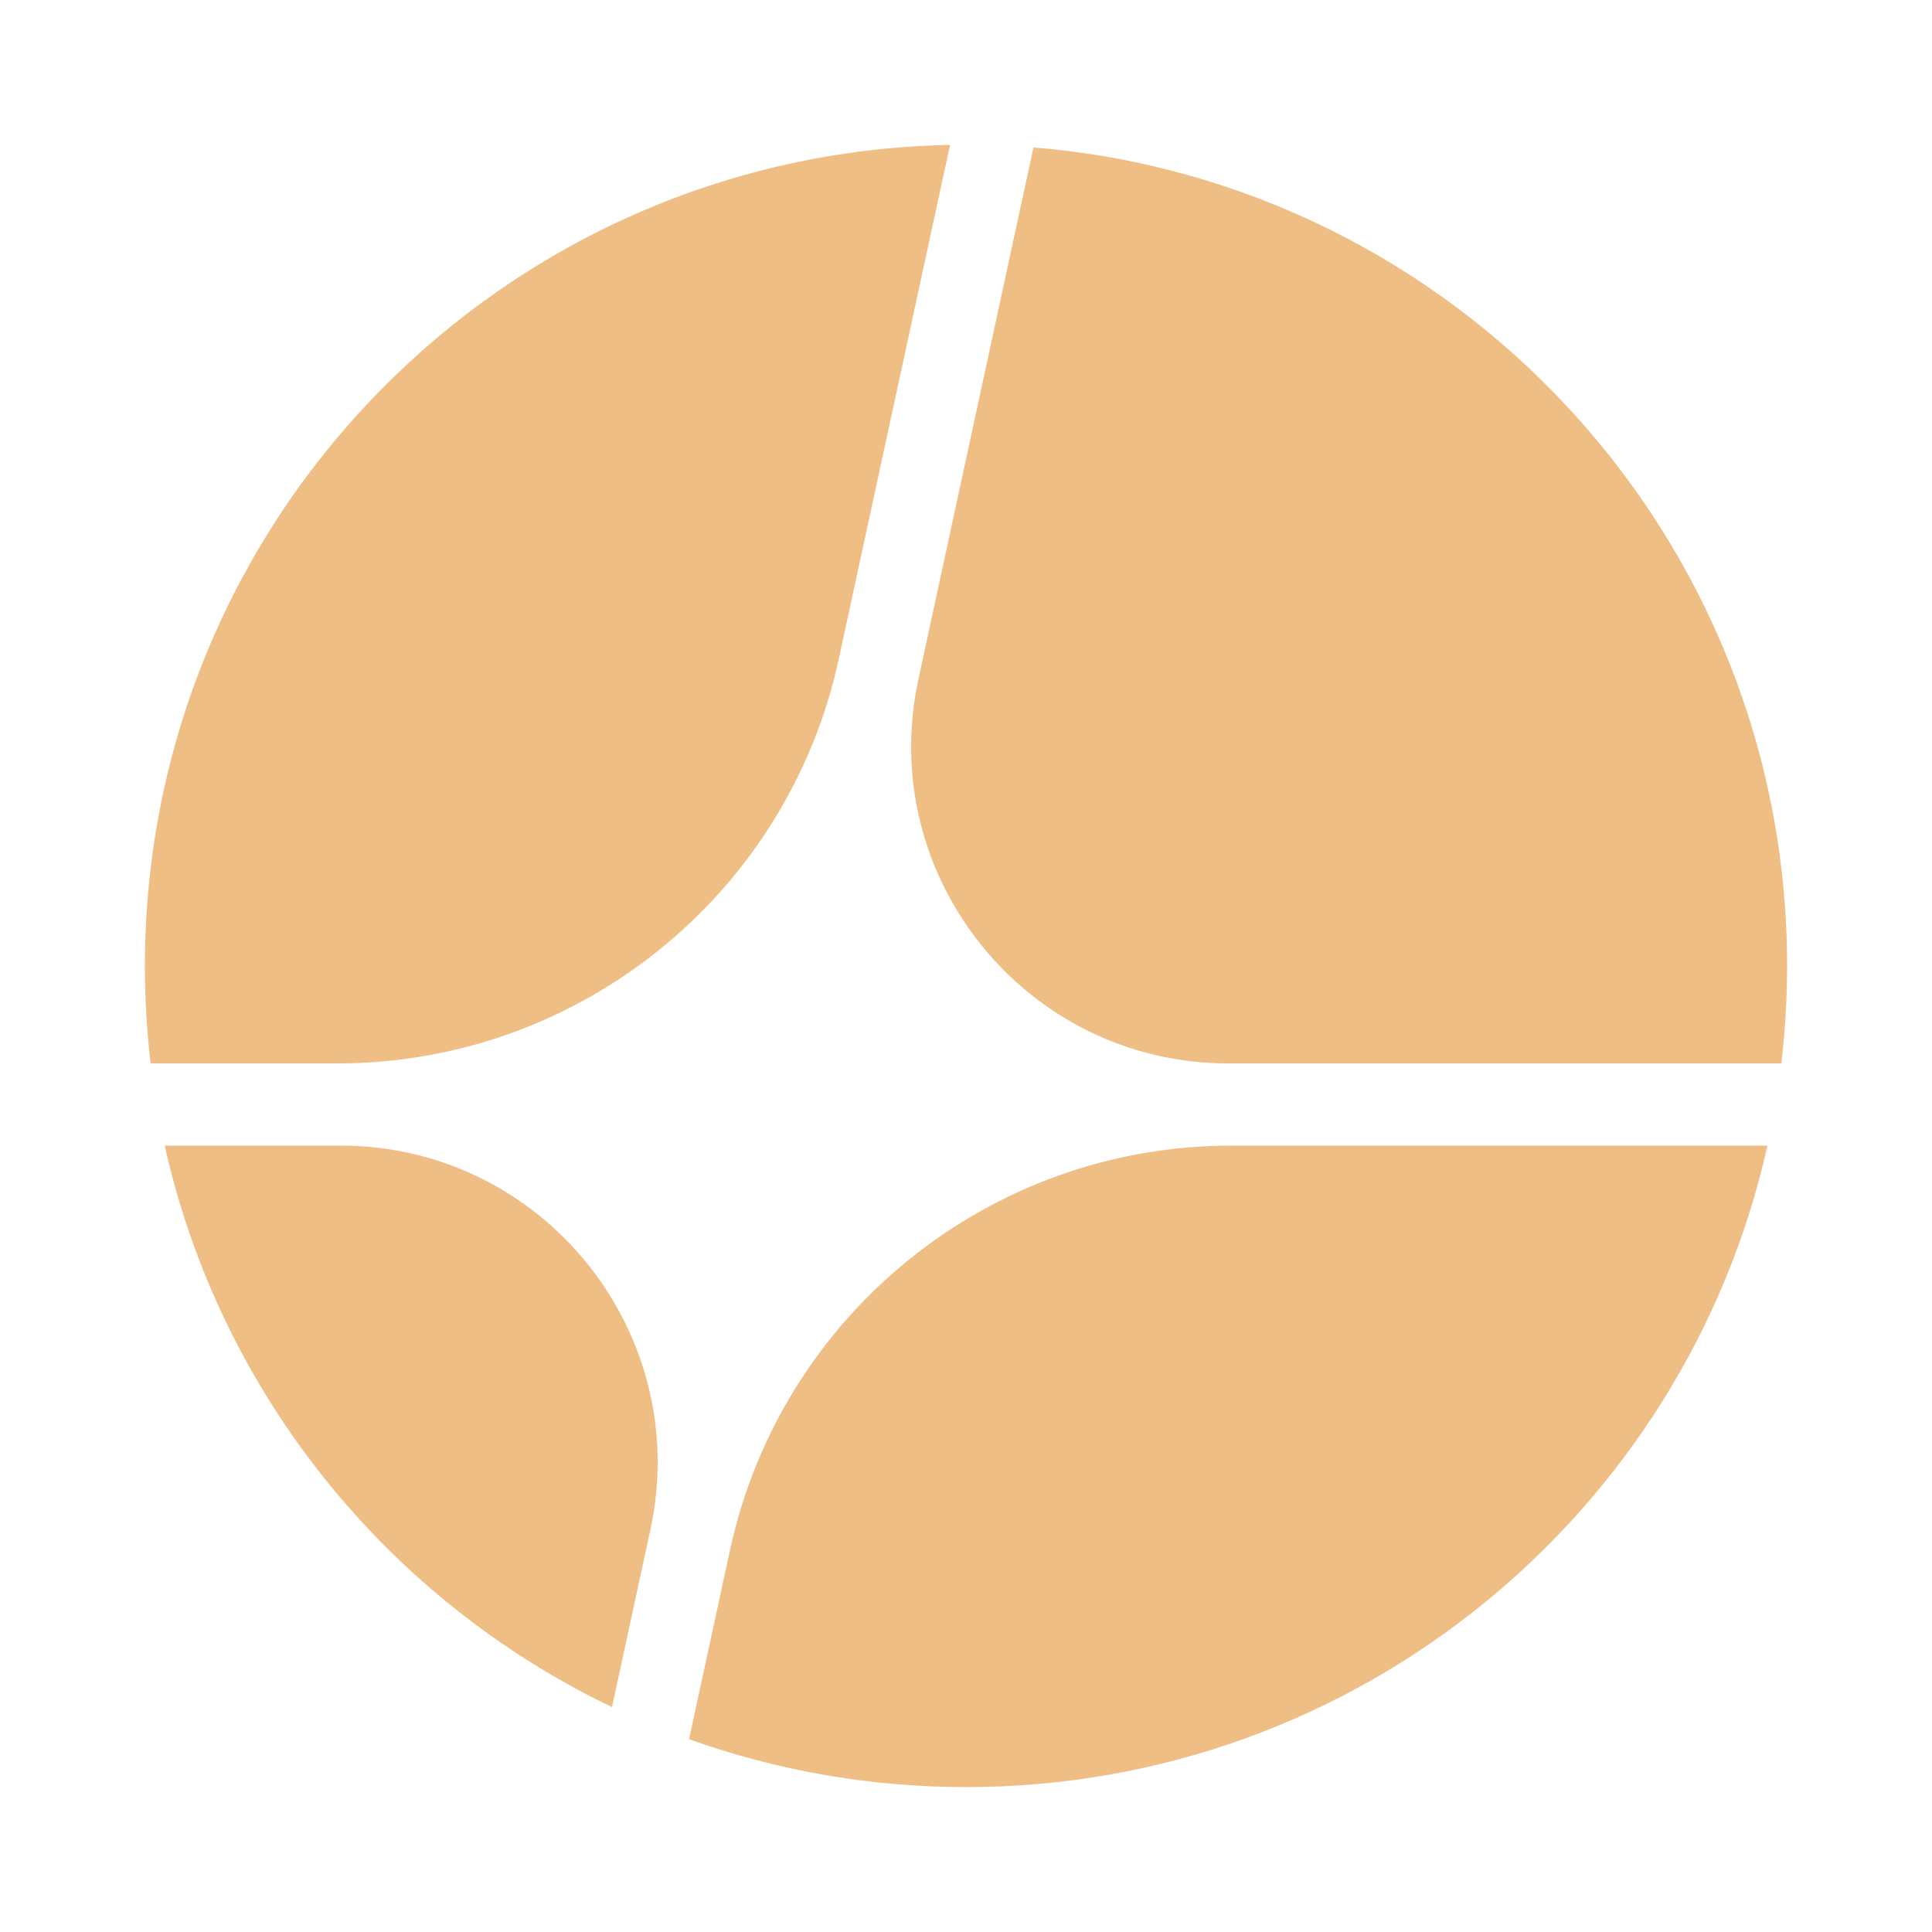
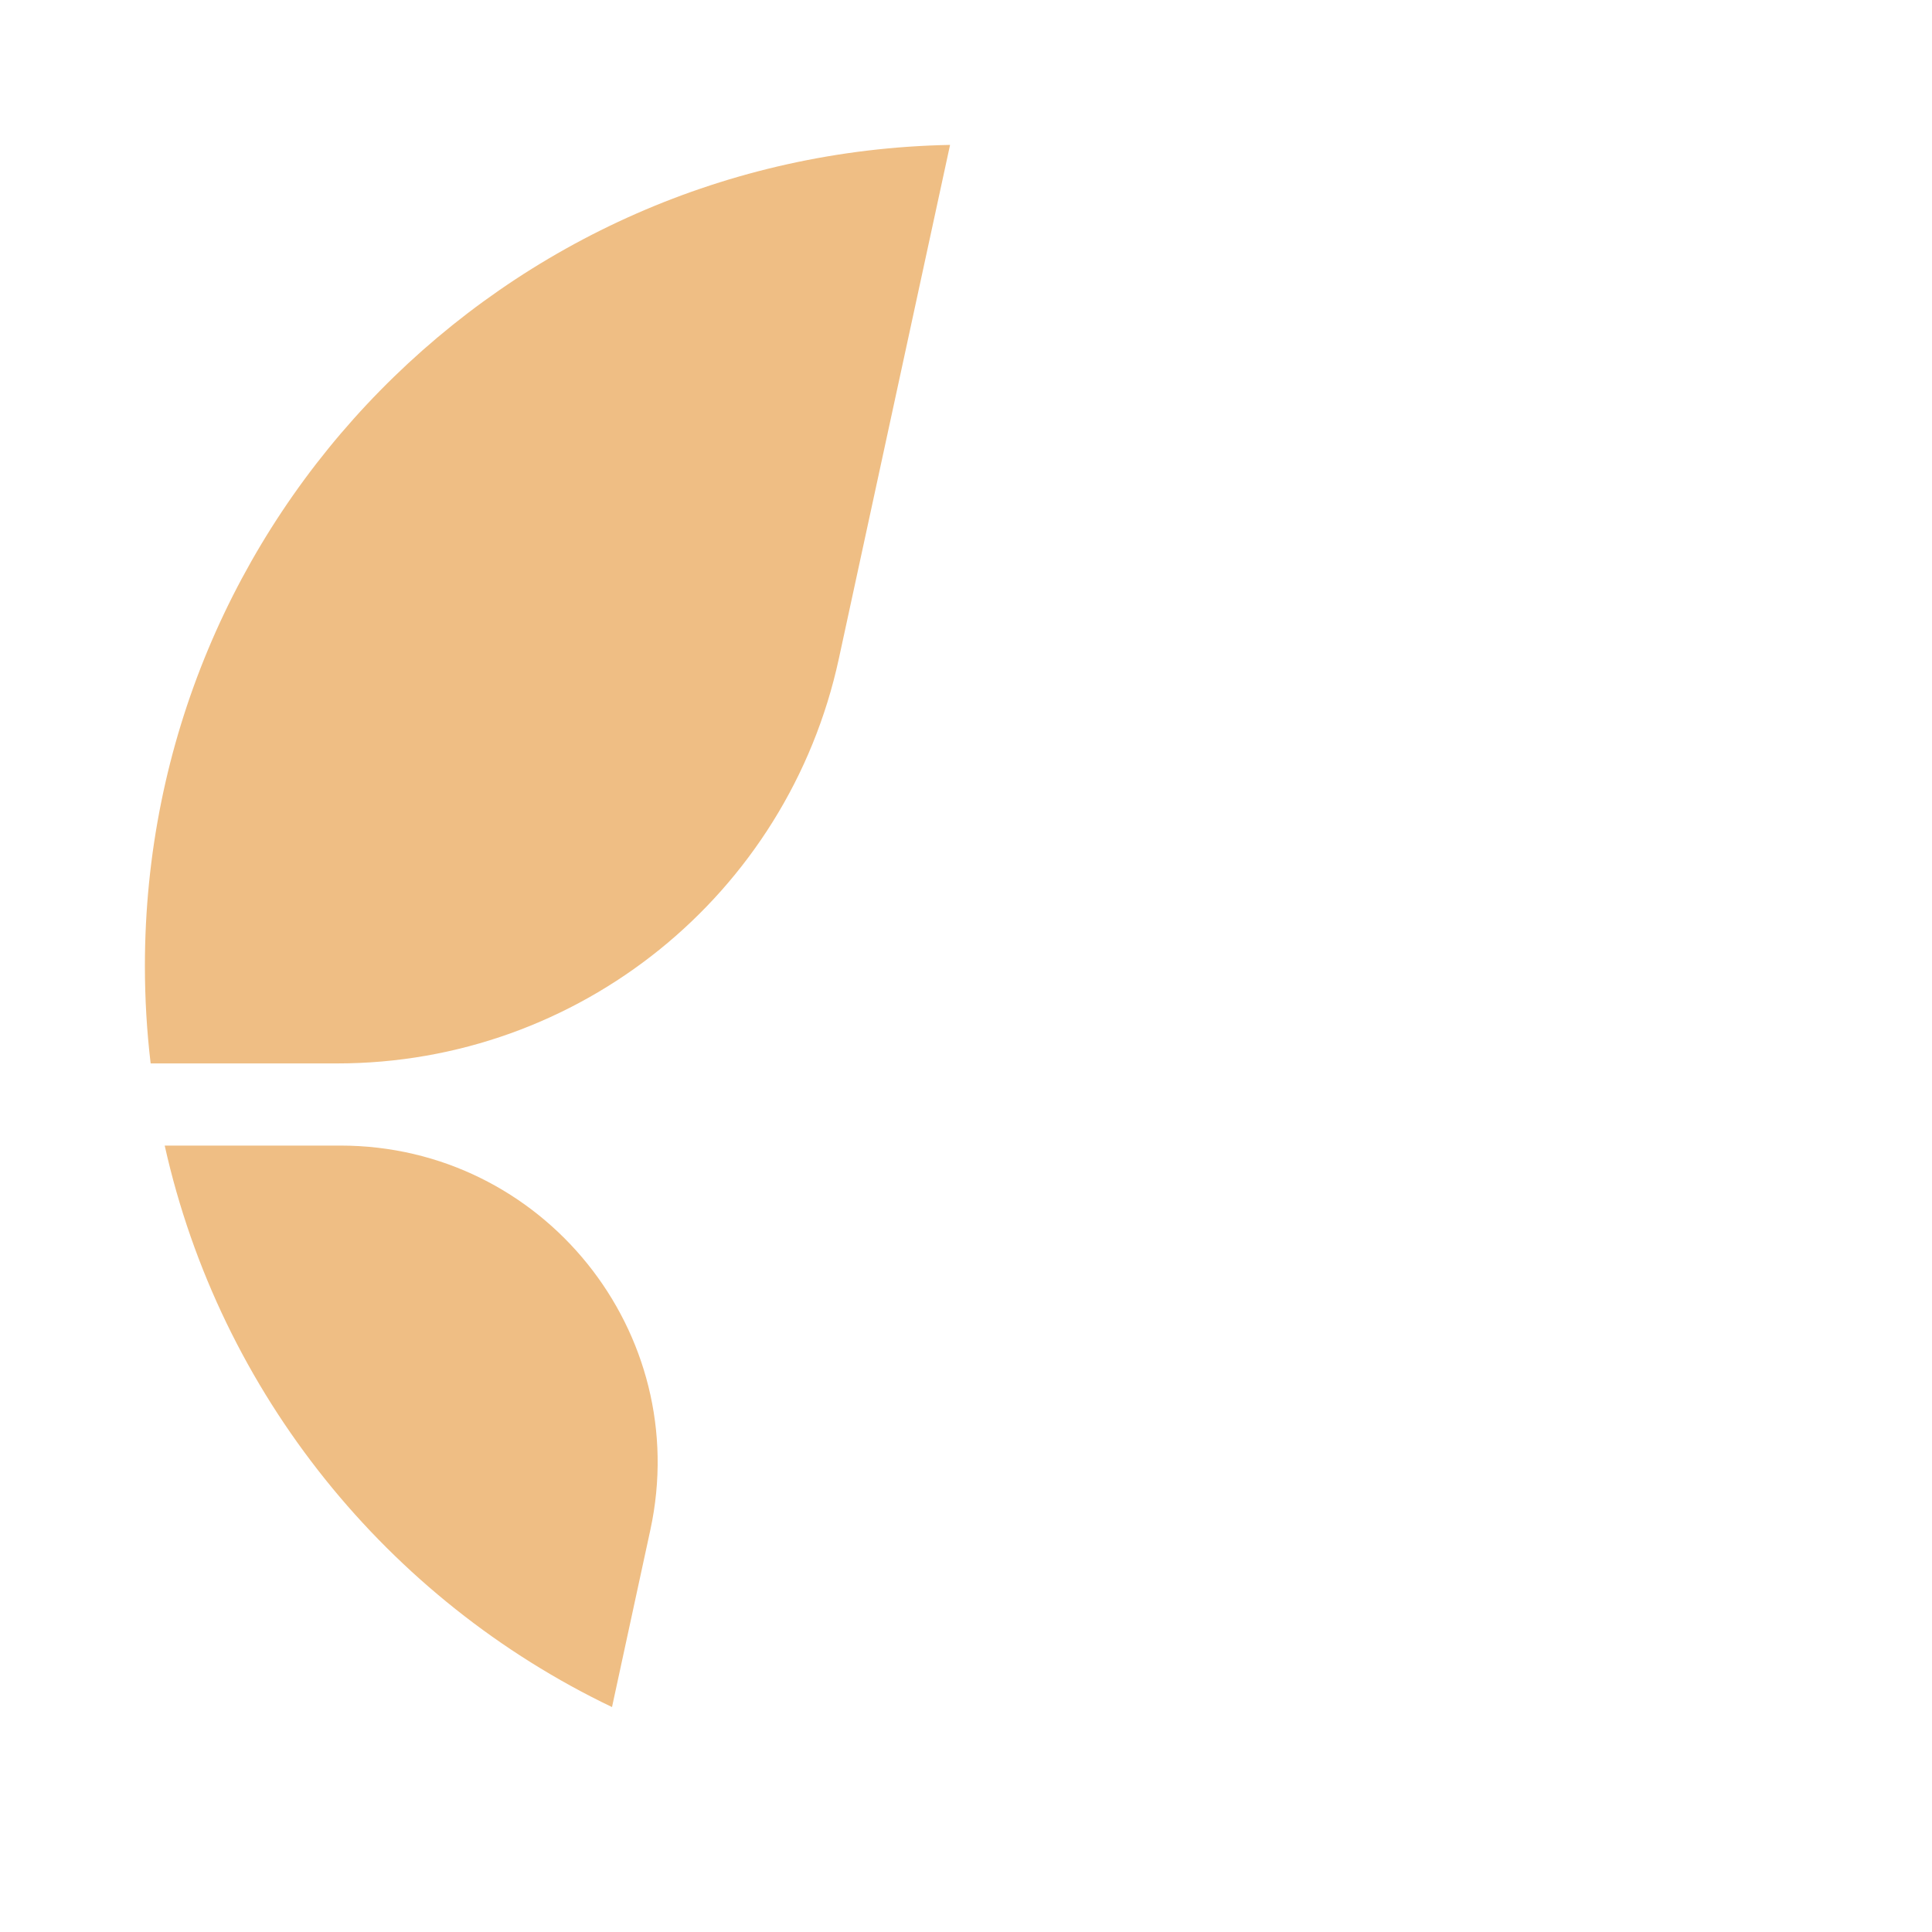
<svg xmlns="http://www.w3.org/2000/svg" width="40" height="40" viewBox="0 0 40 40" fill="none">
  <path d="M12.671 35.343L13.465 31.674C14.351 27.582 11.234 23.718 7.048 23.718H3.41C4.557 28.859 8.032 33.122 12.671 35.343Z" fill="#EFBE84" />
-   <path d="M14.266 36.008C16.058 36.65 17.989 37 20.001 37C28.113 37 34.898 31.319 36.593 23.718H25.497C20.495 23.718 16.171 27.207 15.113 32.096L14.266 36.008Z" fill="#EFBE84" />
-   <path d="M36.881 22.017C36.959 21.355 37 20.681 37 19.998C37 11.079 30.132 3.764 21.397 3.053L19.015 14.061C18.129 18.152 21.246 22.017 25.432 22.017H36.881Z" fill="#EFBE84" />
  <path d="M19.67 3C10.433 3.176 3 10.719 3 19.998C3 20.681 3.04 21.355 3.119 22.017H6.982C11.984 22.017 16.308 18.528 17.367 13.639L19.67 3Z" fill="#EFBE84" />
</svg>